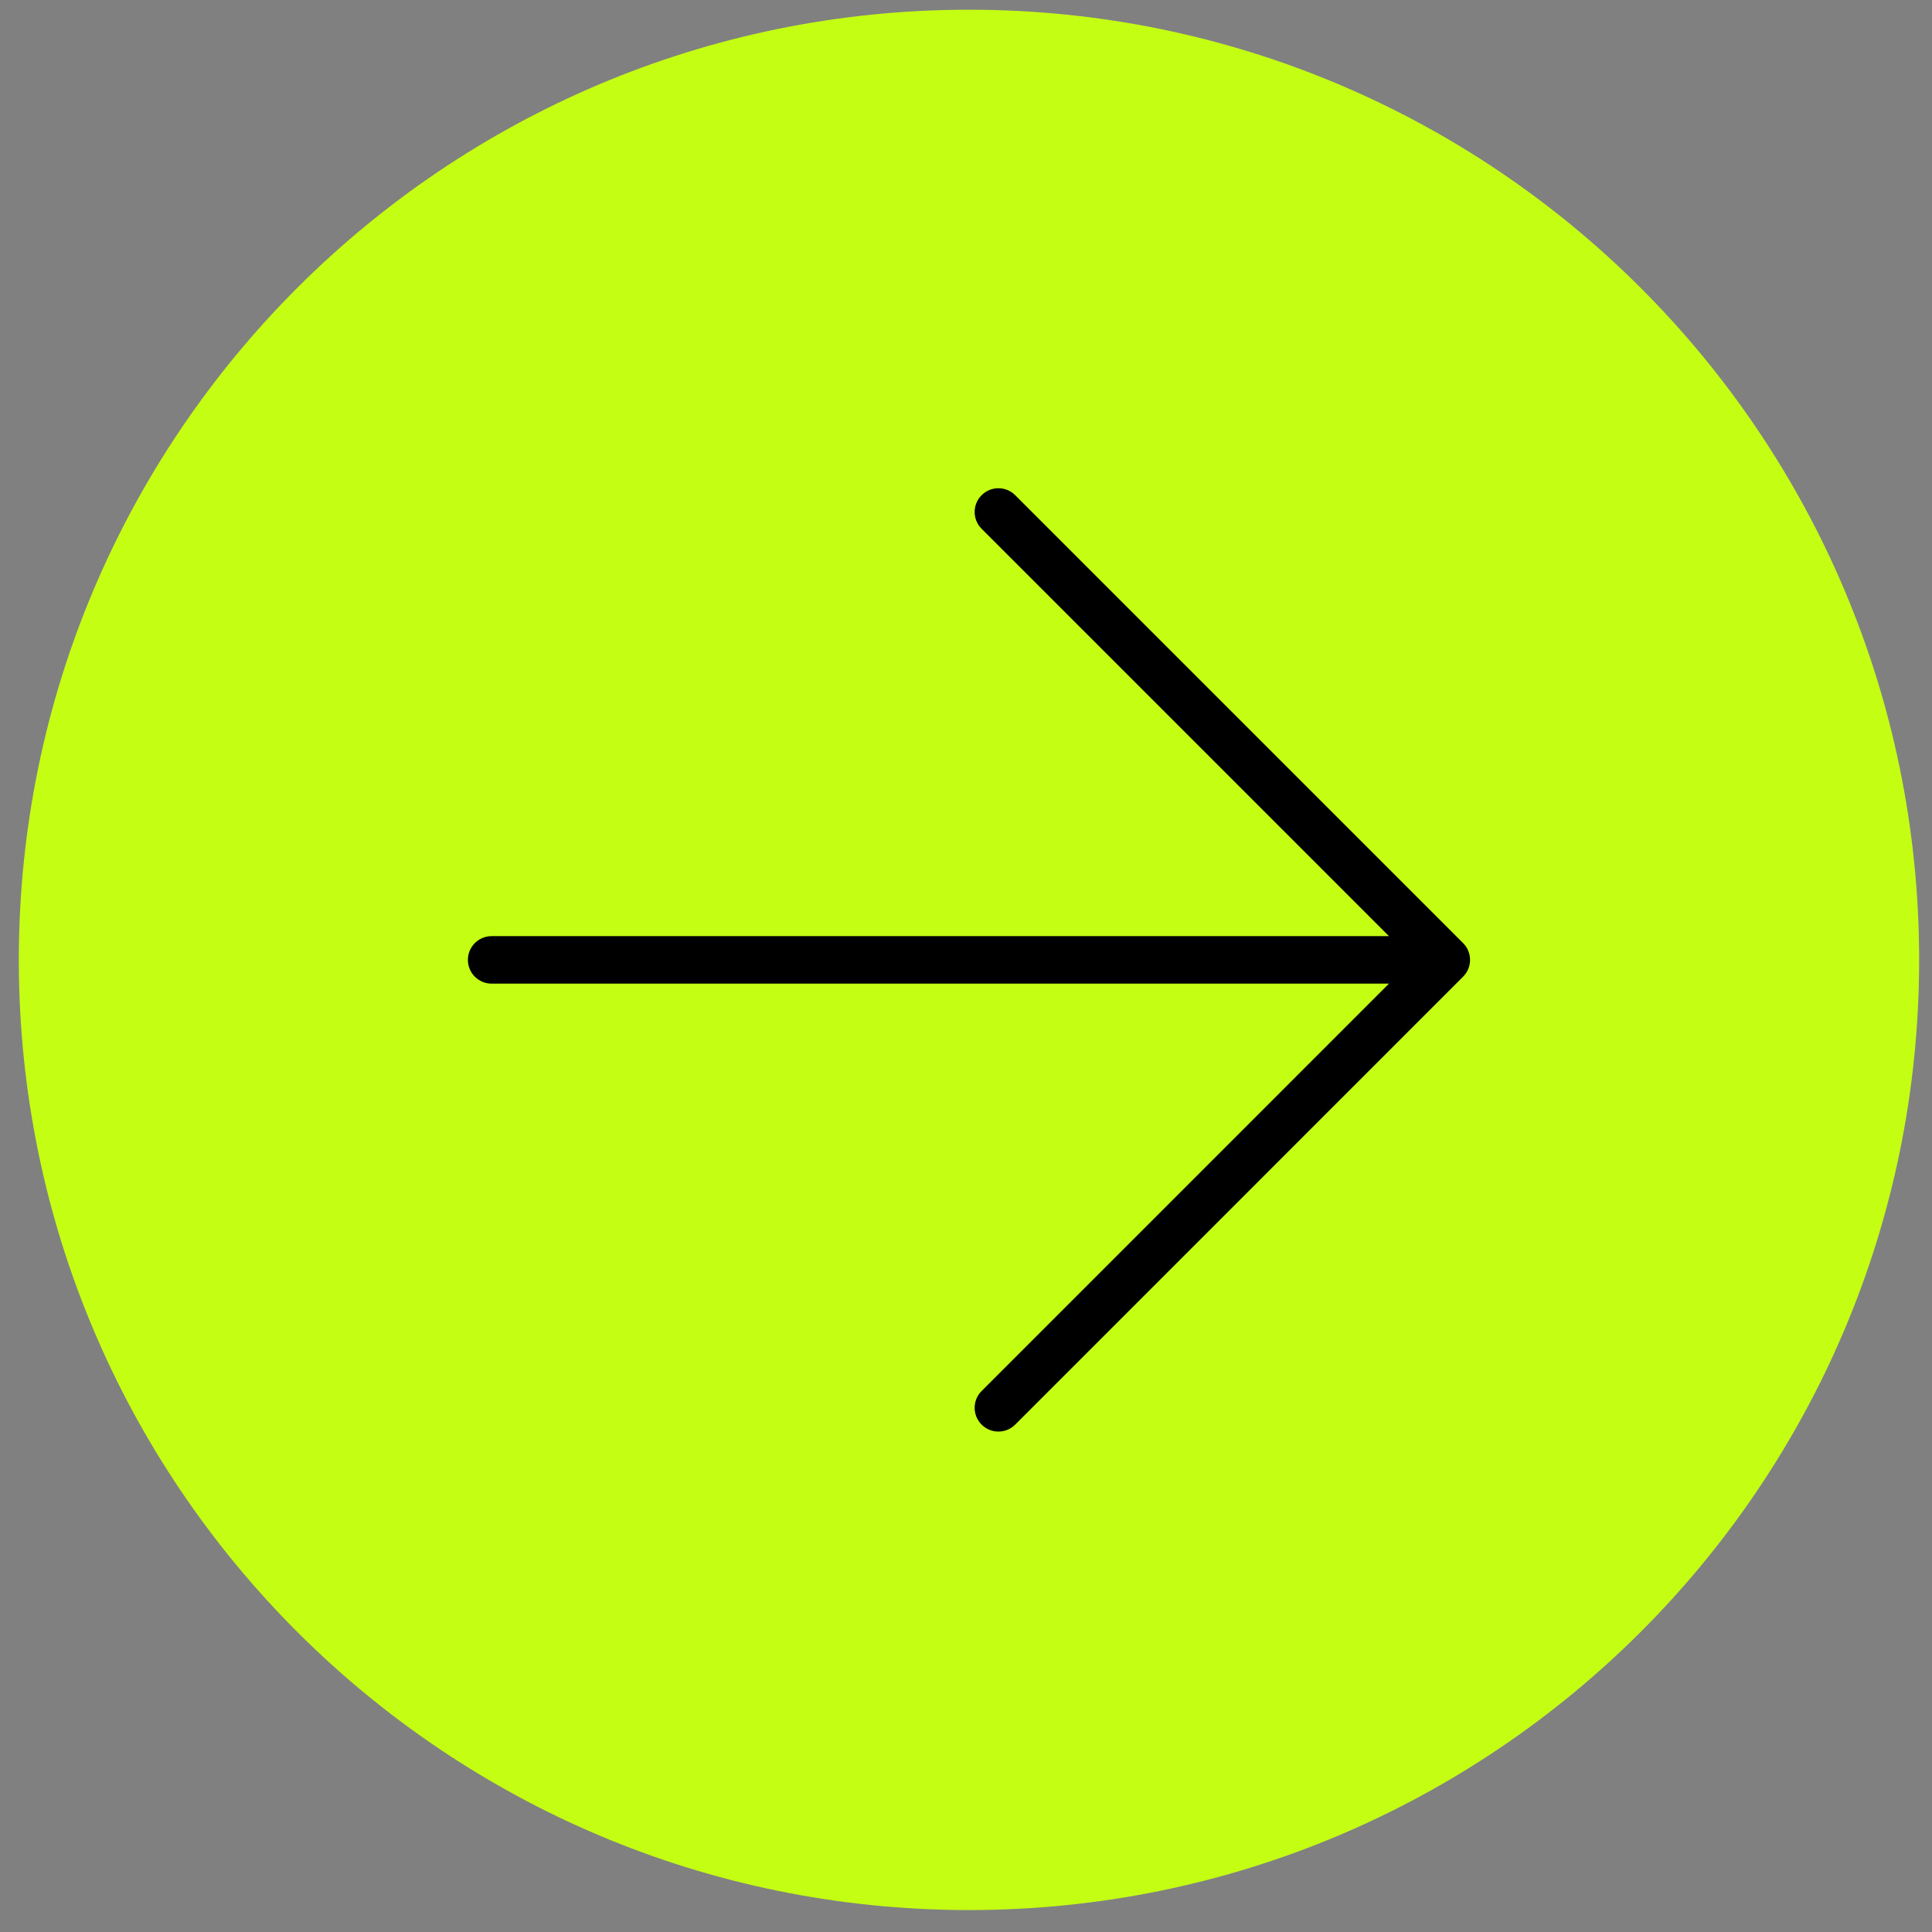
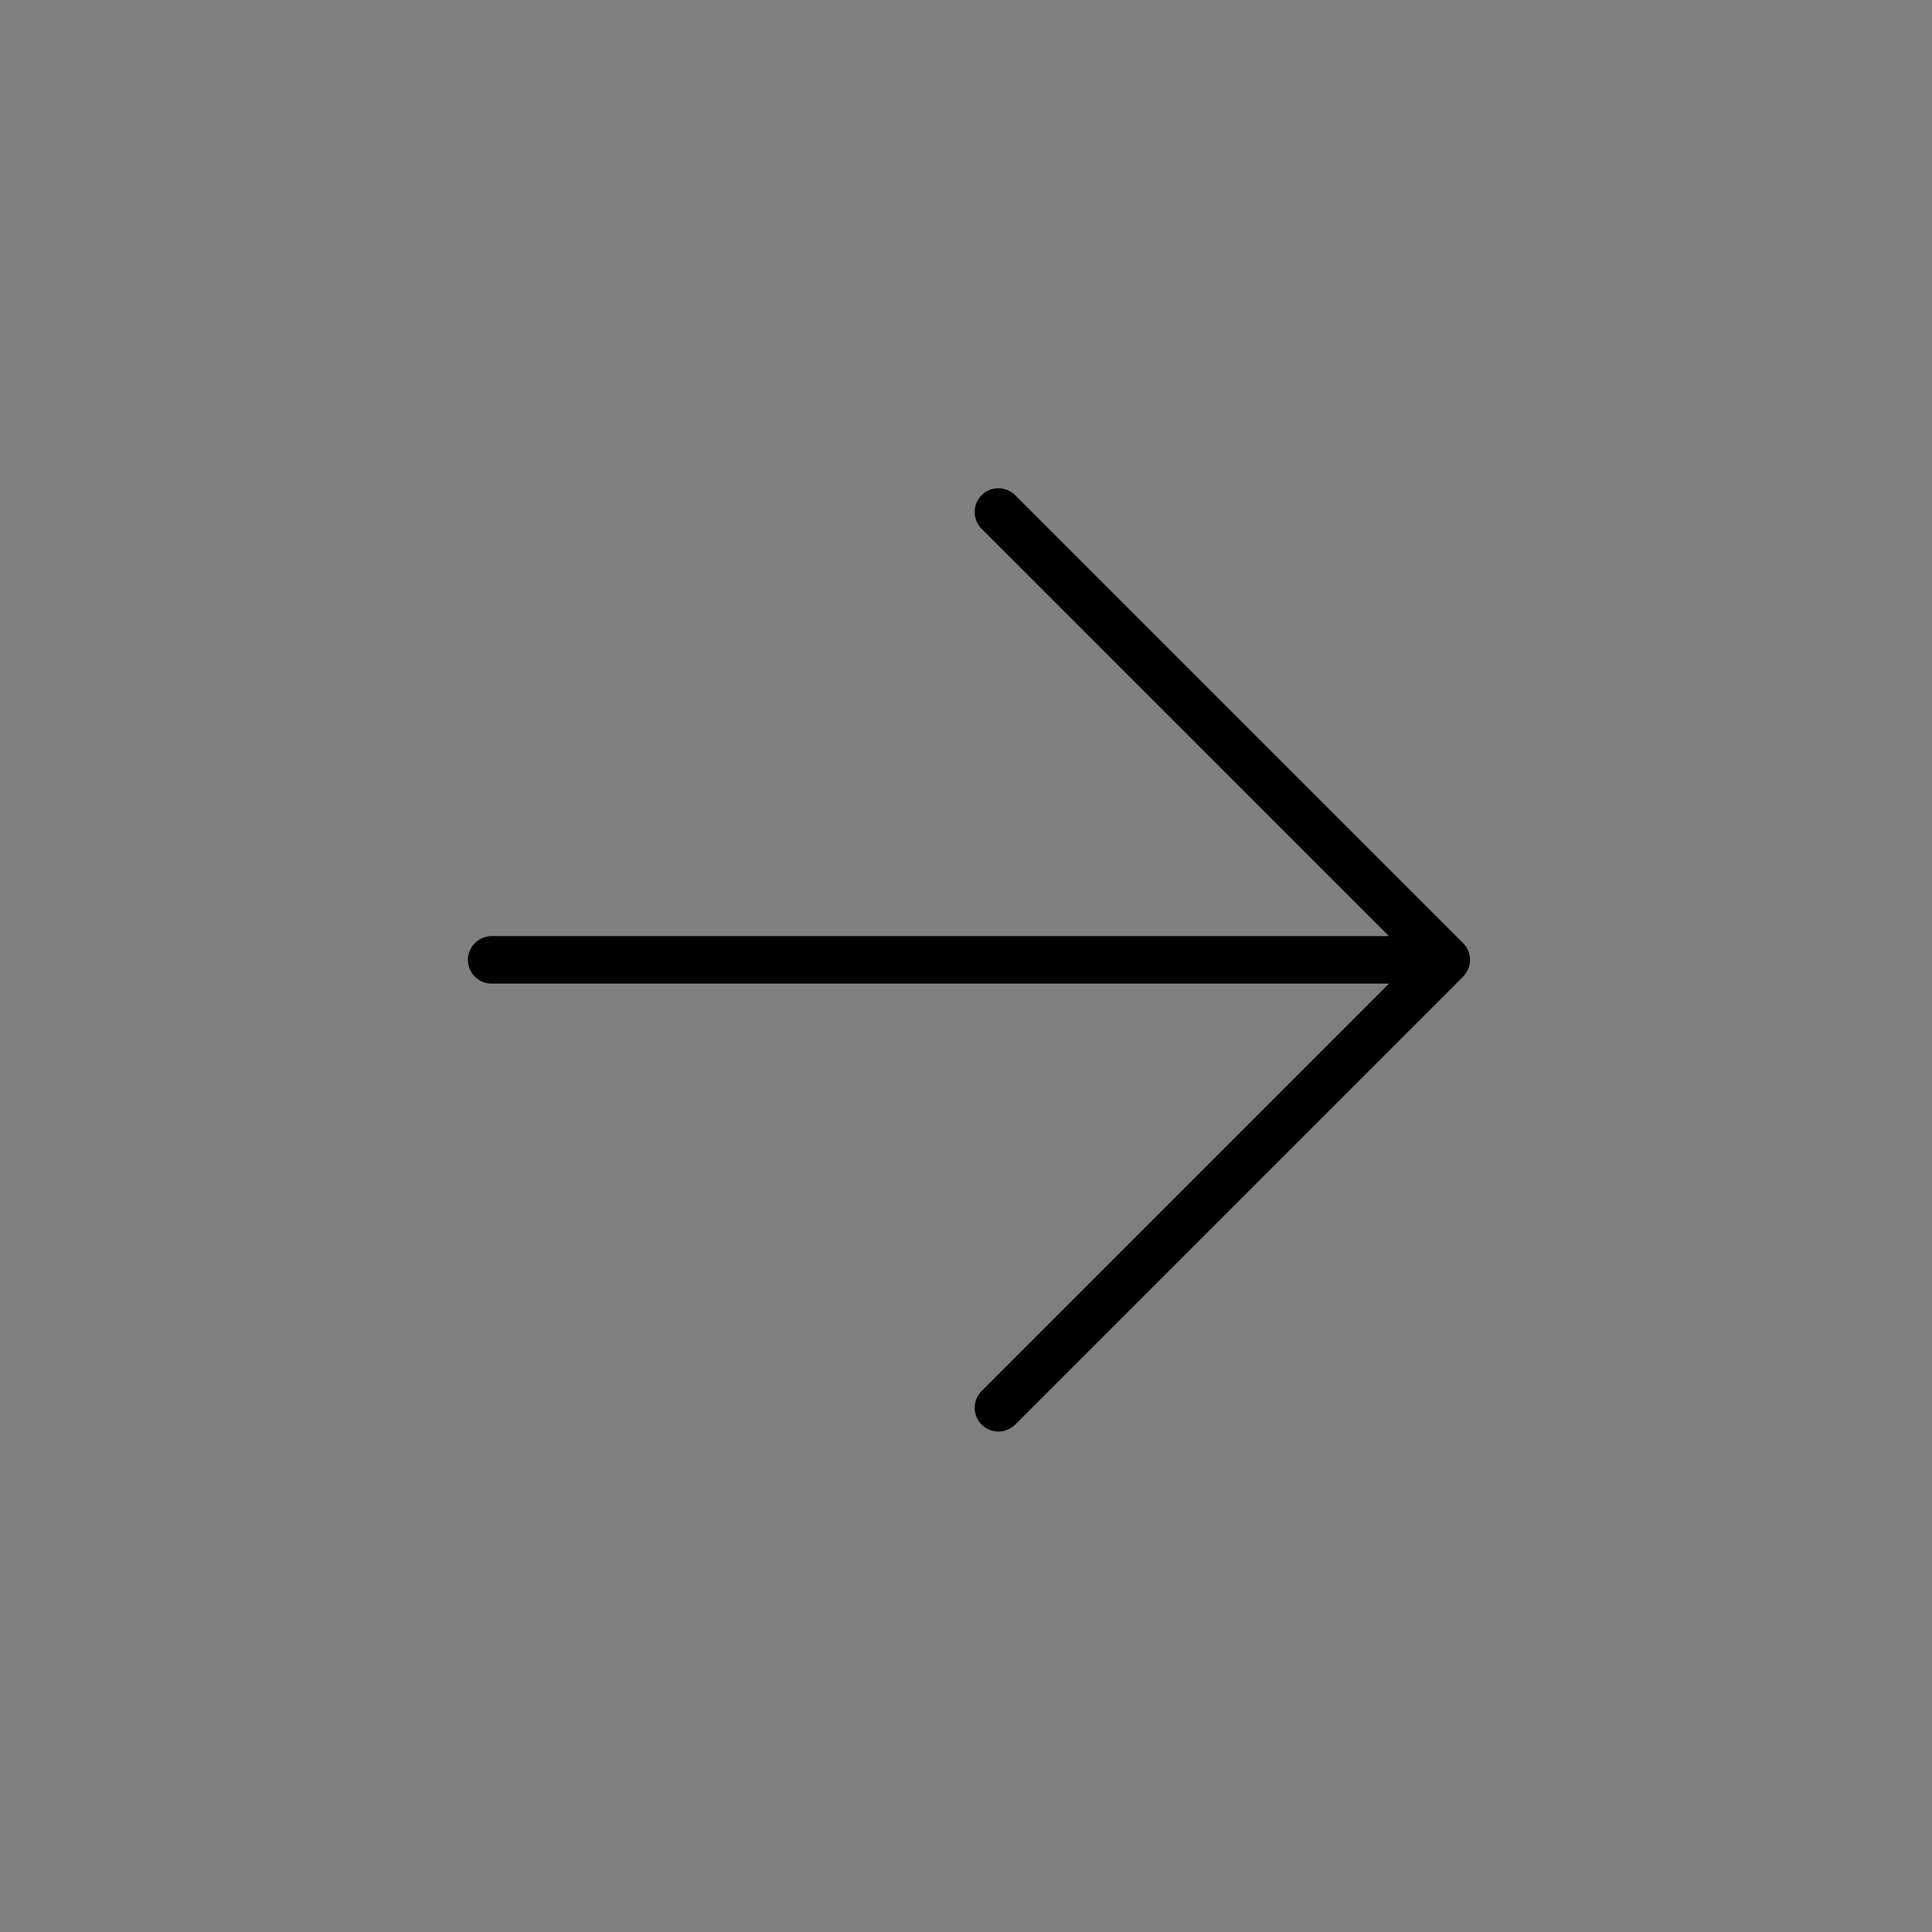
<svg xmlns="http://www.w3.org/2000/svg" width="61" height="61" viewBox="0 0 61 61" fill="none">
  <rect x="0" y="0" width="61" height="61" fill="#808080" stroke="none" />
-   <path d="M60.594 30.307C60.594 46.876 47.163 60.307 30.594 60.307C14.025 60.307 0.594 46.876 0.594 30.307C0.594 13.739 14.025 0.307 30.594 0.307C47.163 0.307 60.594 13.739 60.594 30.307Z" fill="#C4FF13" />
  <path fill-rule="evenodd" clip-rule="evenodd" d="M30.993 15.635C31.285 15.342 31.76 15.342 32.053 15.635L46.195 29.777C46.488 30.07 46.488 30.545 46.195 30.837L32.053 44.98C31.76 45.273 31.285 45.273 30.993 44.98C30.7 44.687 30.7 44.212 30.993 43.919L43.854 31.057H15.523C15.109 31.057 14.773 30.721 14.773 30.307C14.773 29.893 15.109 29.557 15.523 29.557H43.854L30.993 16.695C30.7 16.402 30.7 15.928 30.993 15.635Z" fill="black" />
</svg>